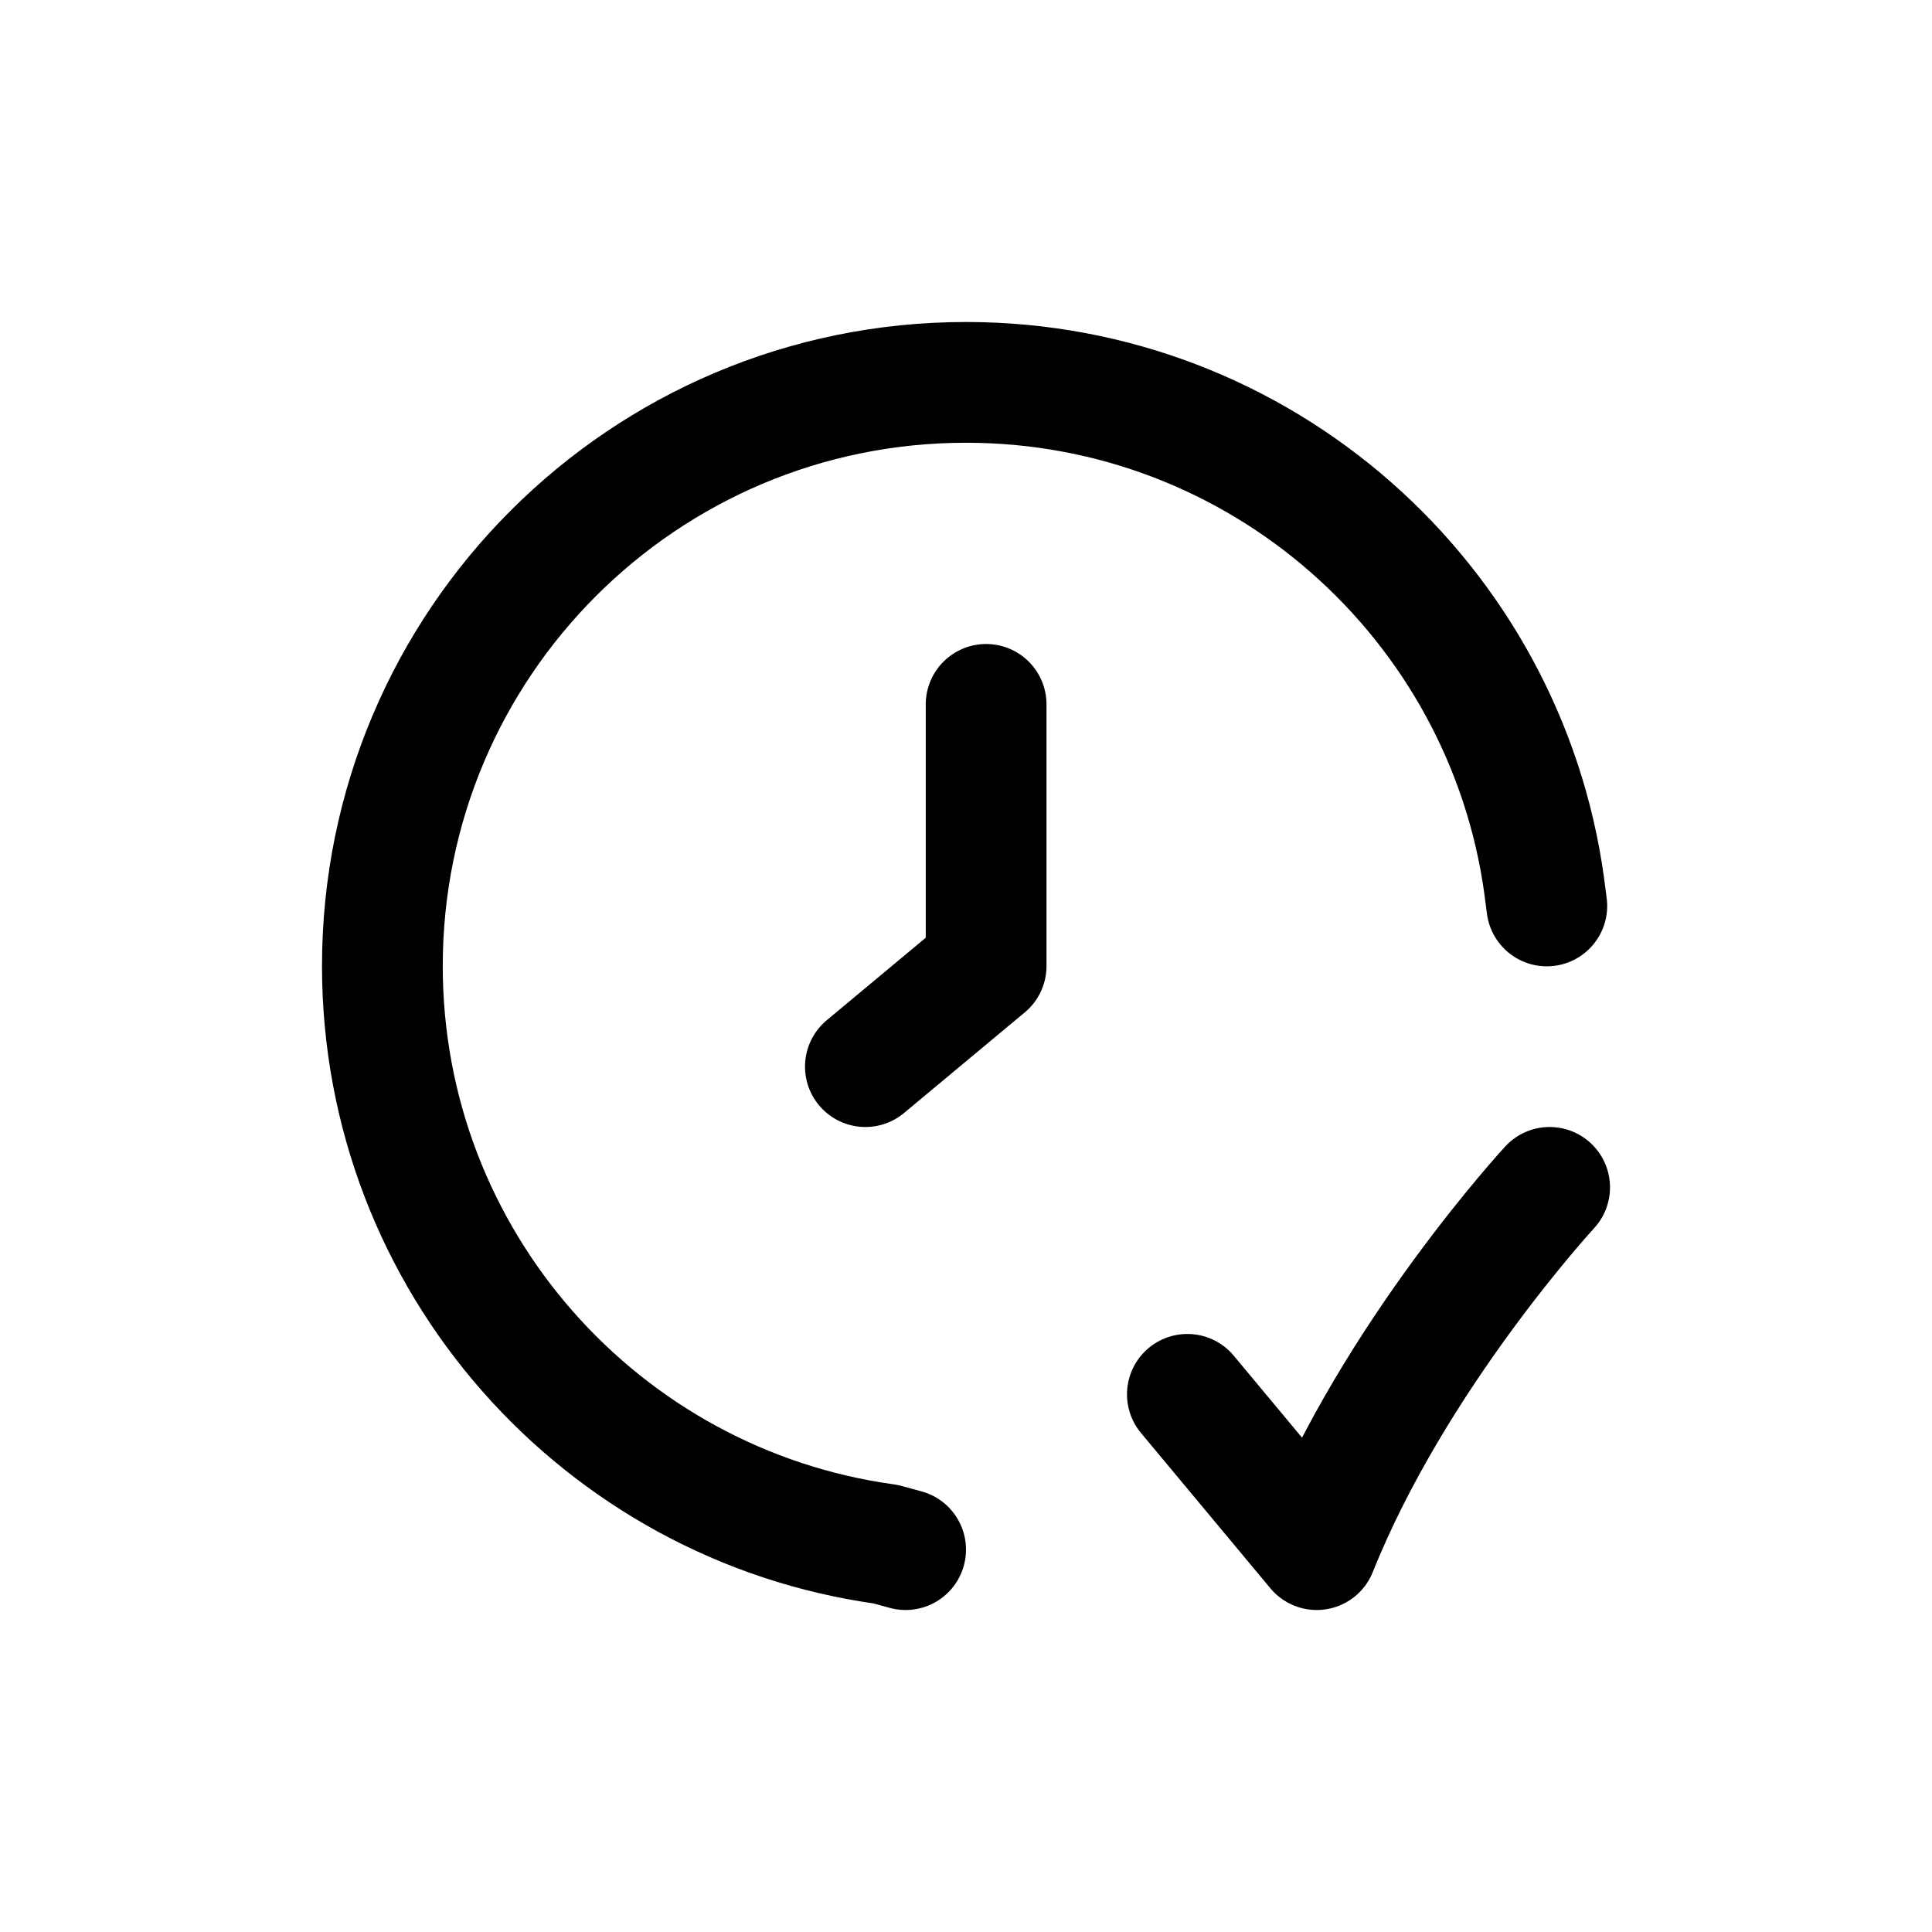
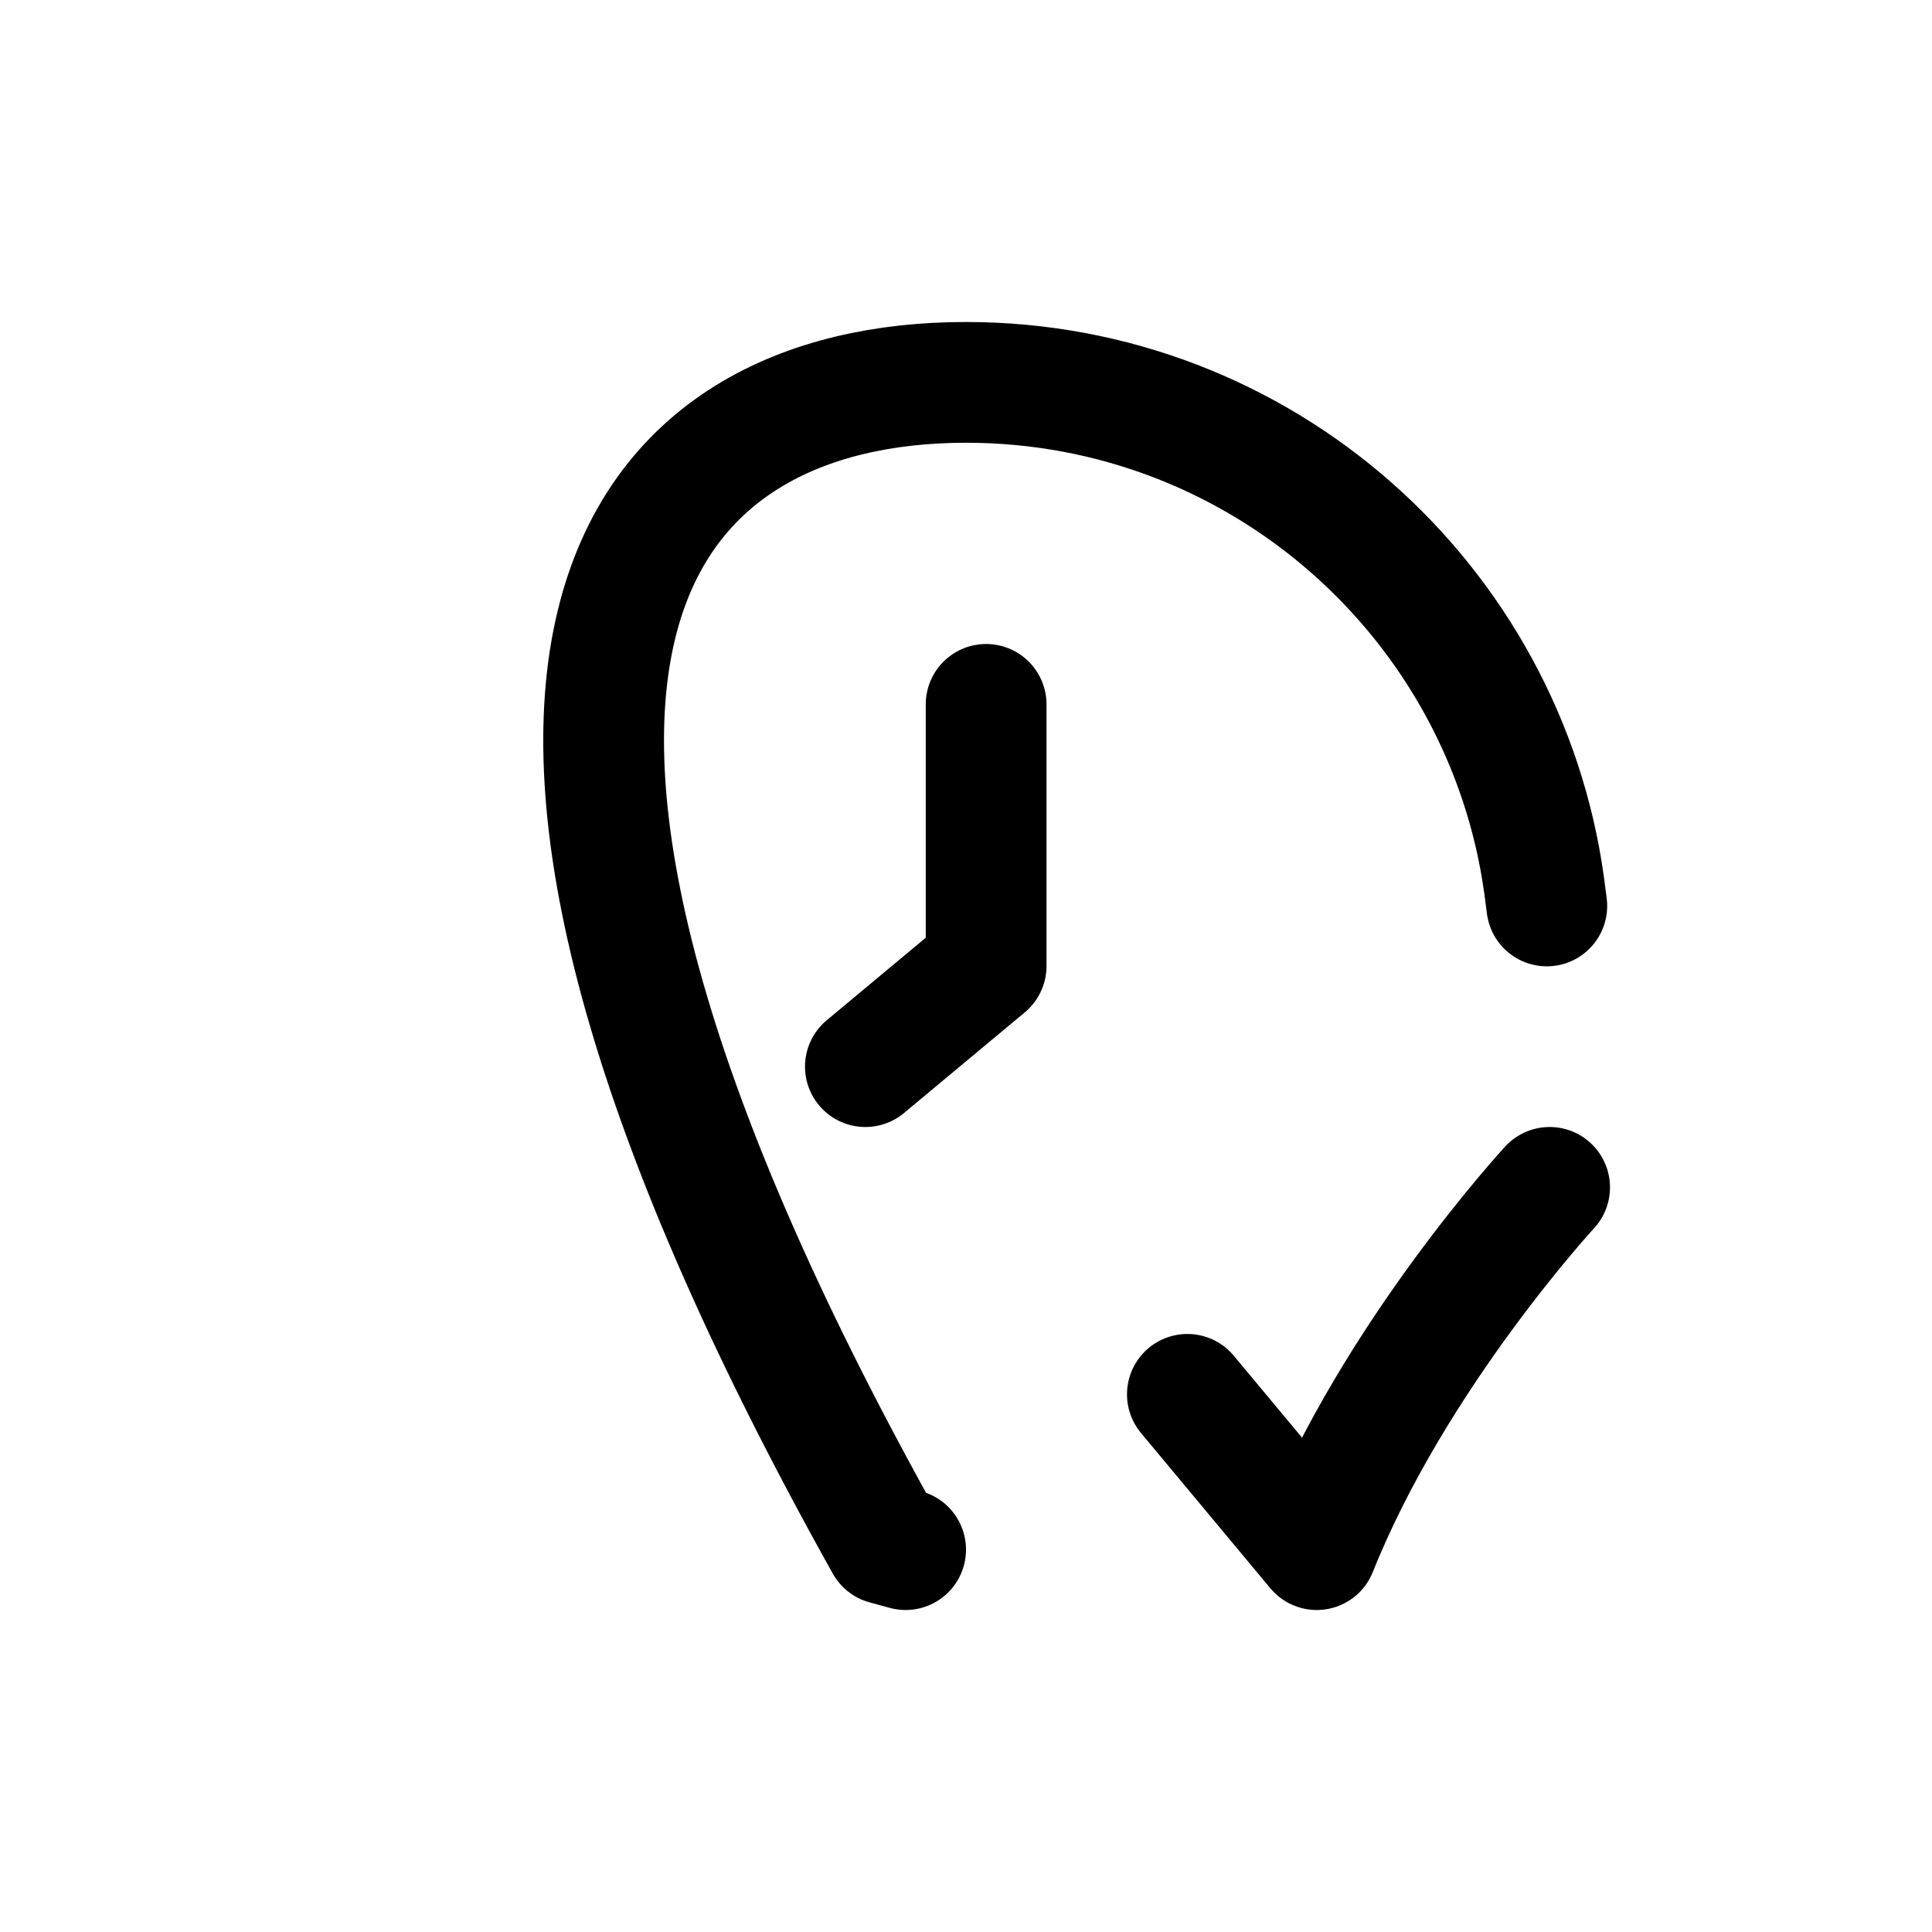
<svg xmlns="http://www.w3.org/2000/svg" width="24" height="24" viewBox="0 0 24 24" fill="none">
-   <path d="M12.25 8.75V12L10.75 13.25M19.25 14.75C19.25 14.75 17.321 16.839 16.357 19.25L14.75 17.321M11.25 19.25L11 19.182C7.469 18.695 4.75 15.665 4.75 12C4.75 7.996 7.996 4.75 12 4.75C15.665 4.75 18.695 7.469 19.182 11L19.215 11.254" stroke="black" stroke-width="1.5" stroke-linecap="round" stroke-linejoin="round" />
+   <path d="M12.25 8.75V12L10.75 13.25M19.25 14.75C19.25 14.75 17.321 16.839 16.357 19.25L14.75 17.321M11.25 19.25L11 19.182C4.75 7.996 7.996 4.75 12 4.75C15.665 4.75 18.695 7.469 19.182 11L19.215 11.254" stroke="black" stroke-width="1.5" stroke-linecap="round" stroke-linejoin="round" />
</svg>